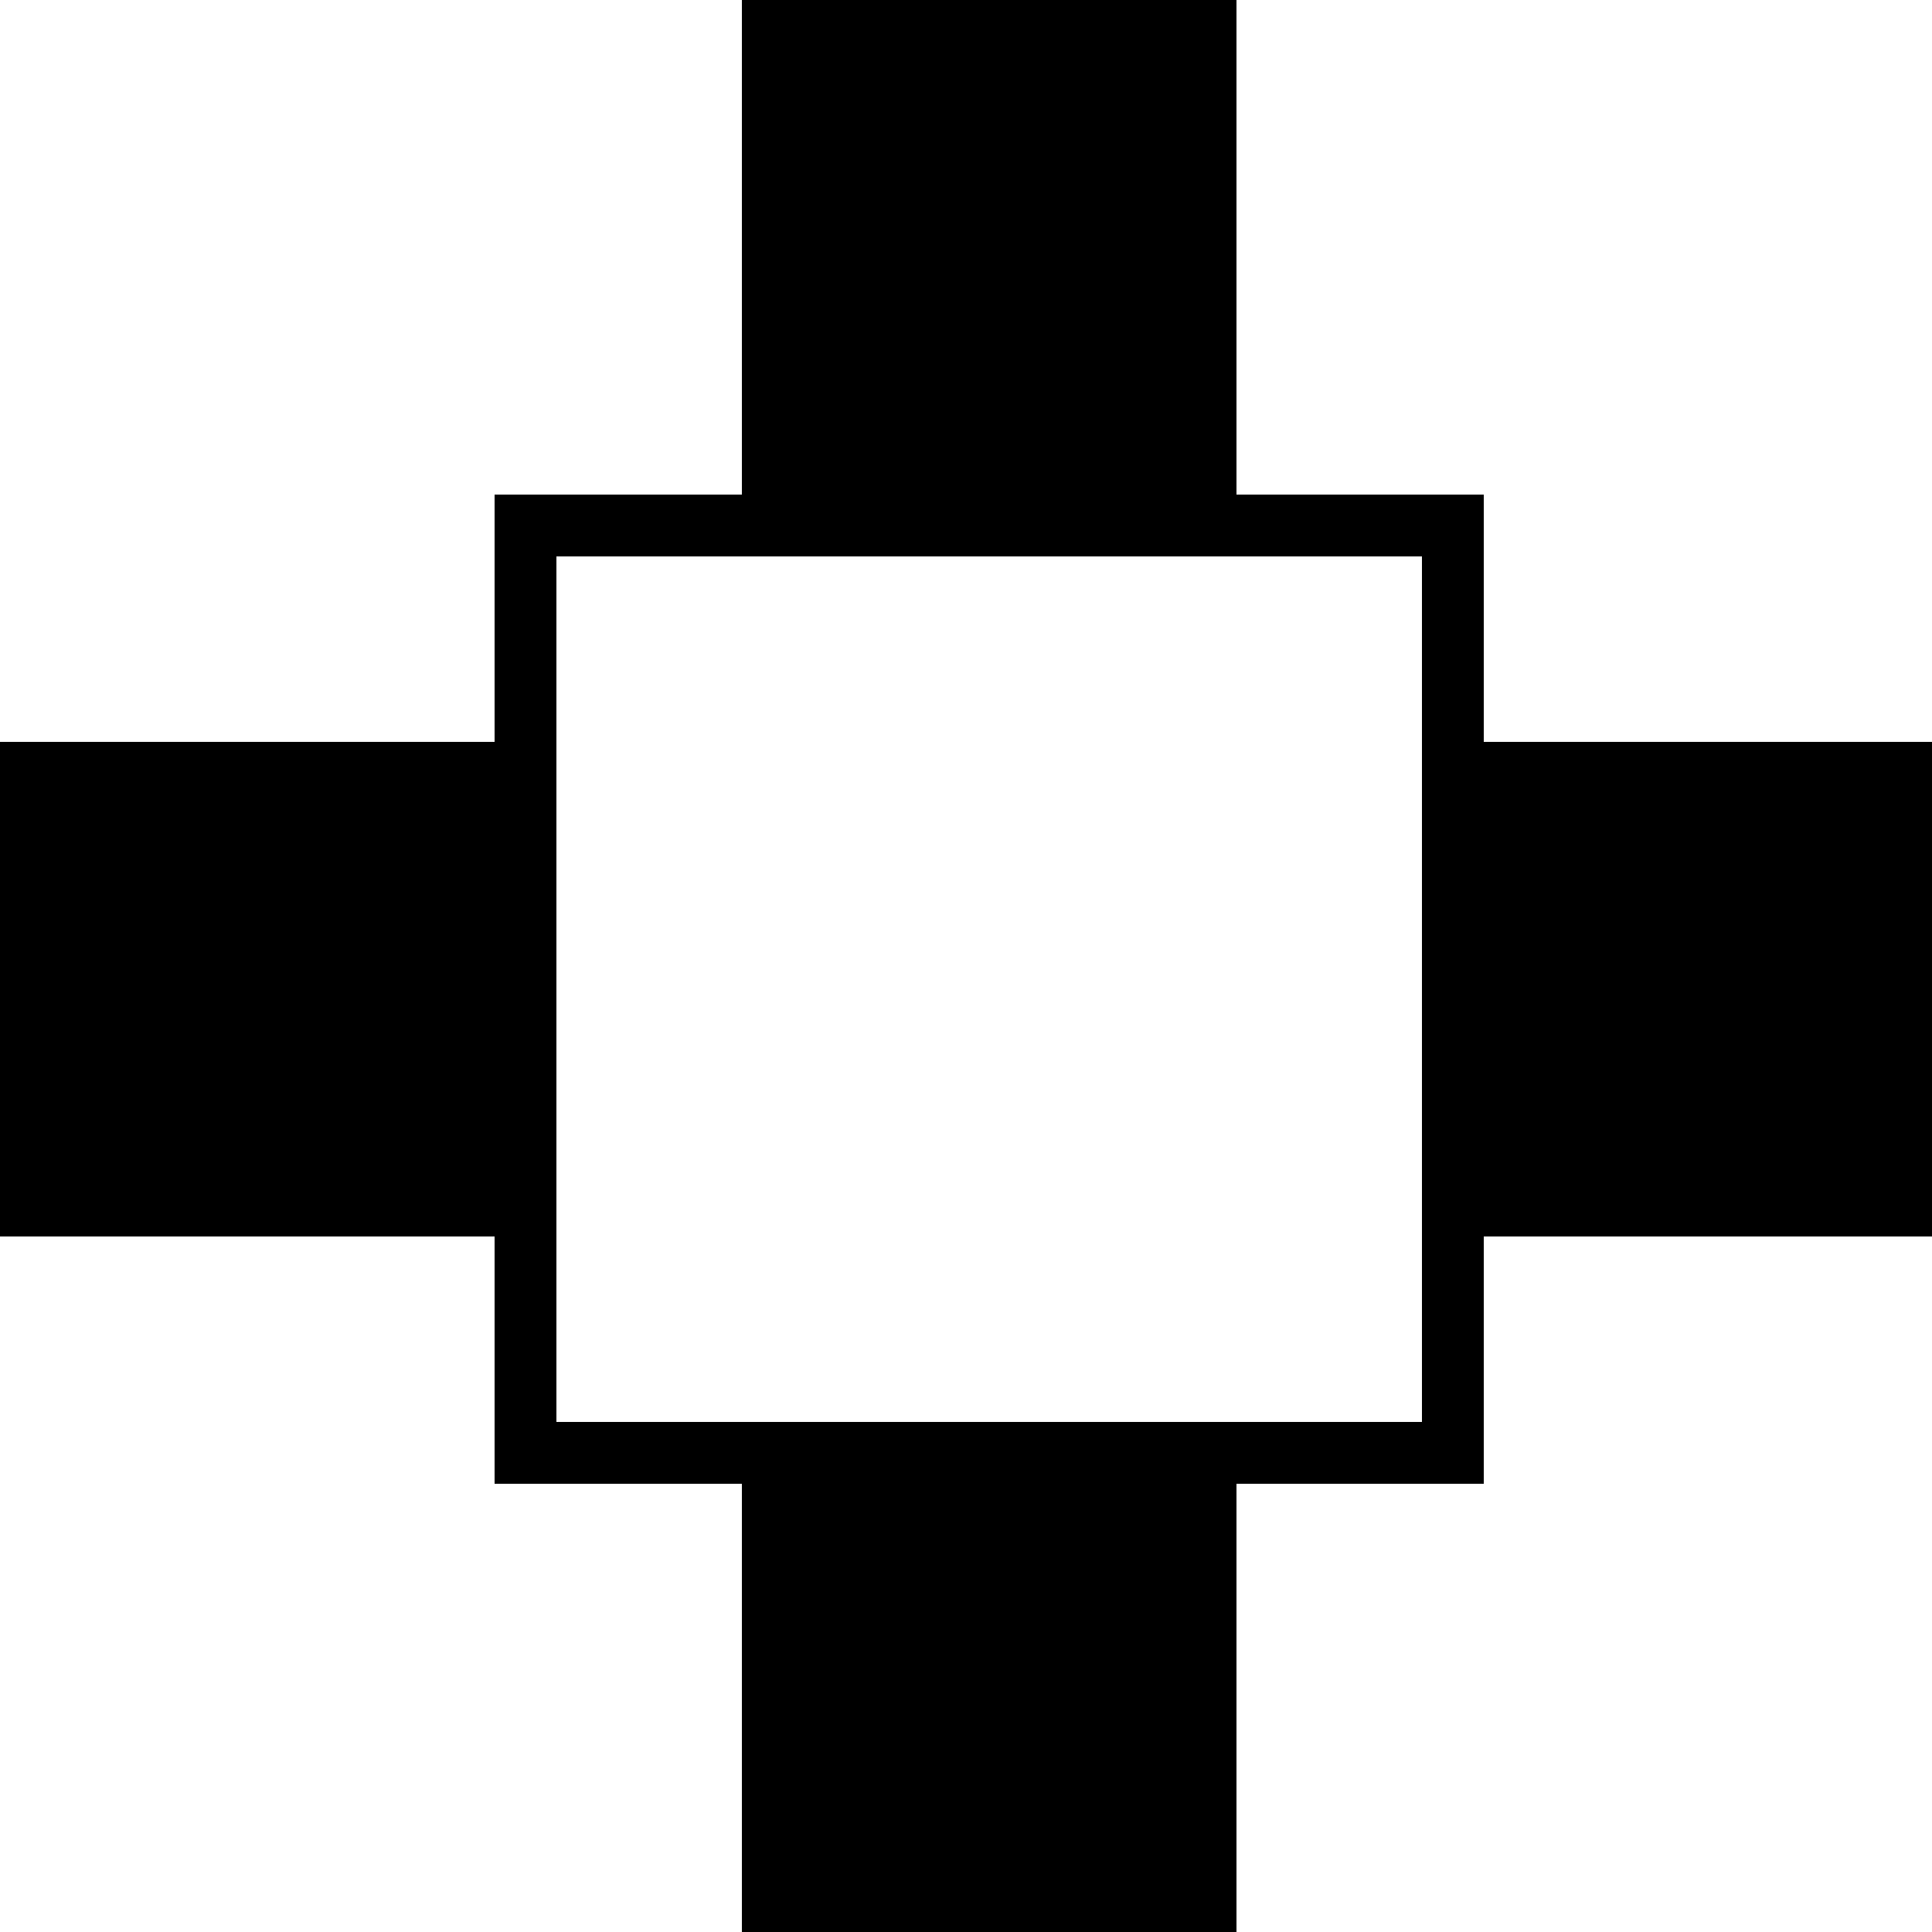
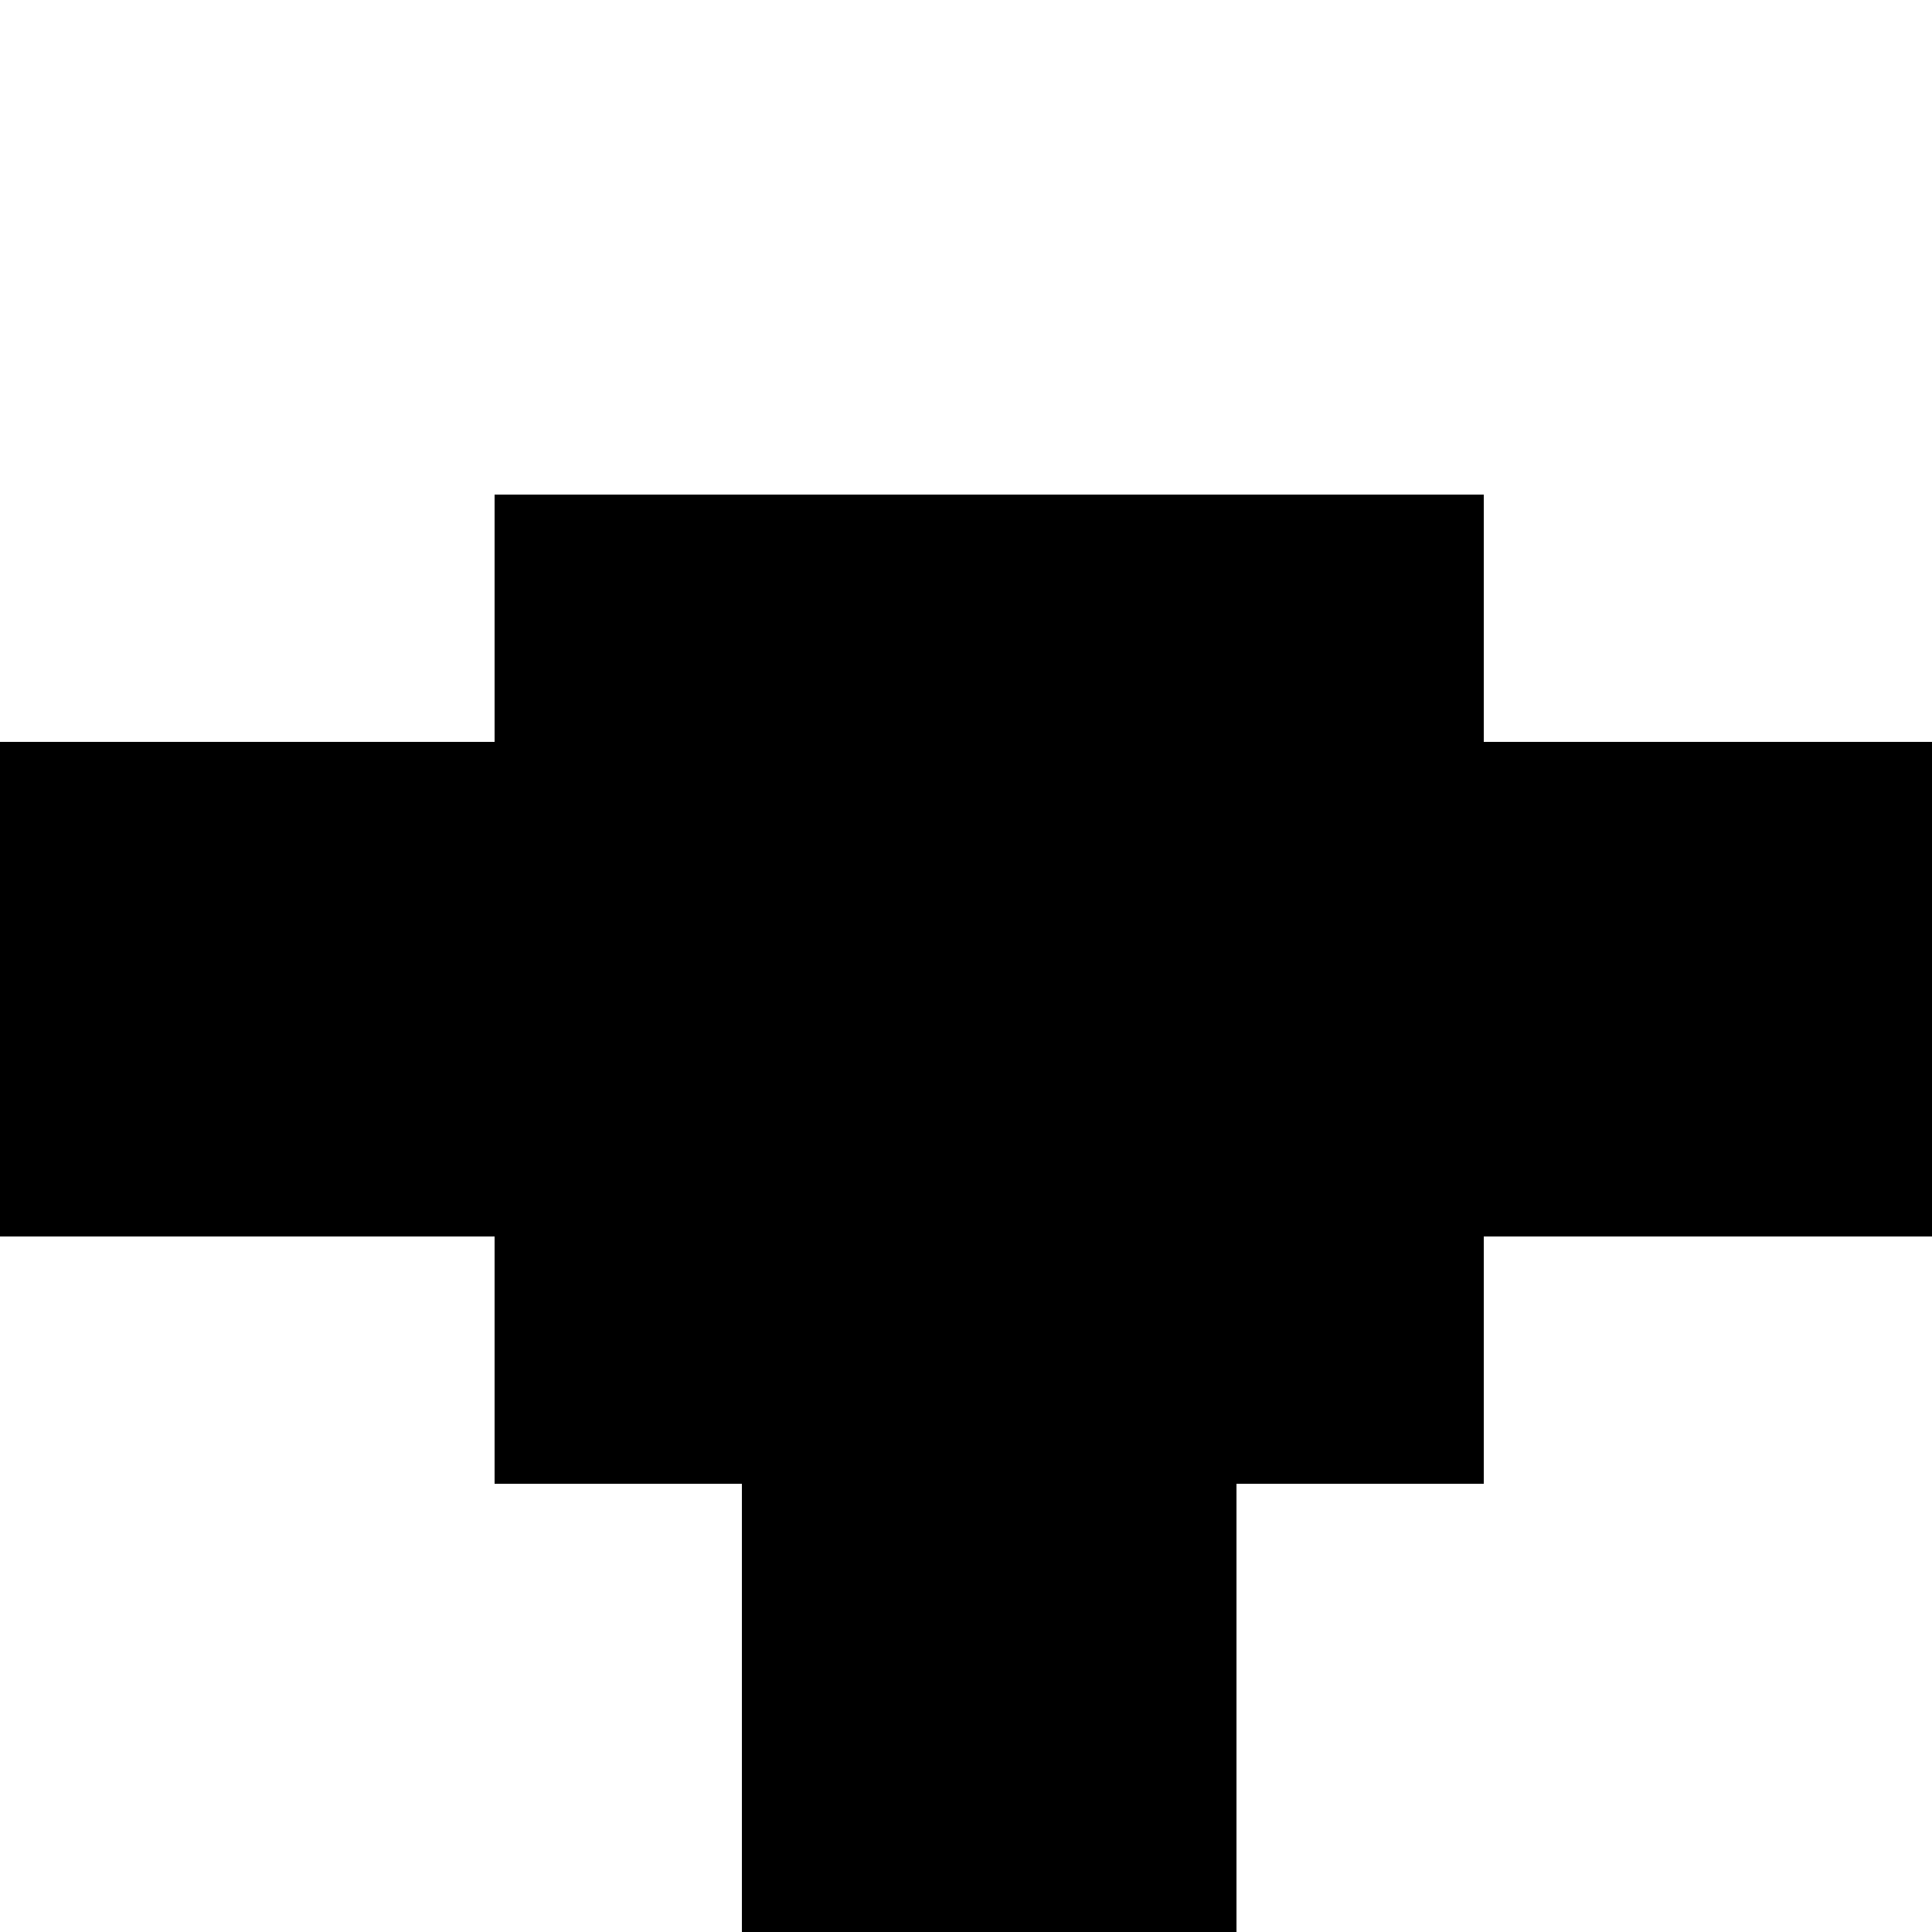
<svg xmlns="http://www.w3.org/2000/svg" width="500" height="500">
  <defs />
  <g>
    <rect fill="#FFF" stroke="none" x="0" y="0" width="512" height="512" />
    <rect fill="#000" stroke="none" x="128" y="128" width="256" height="256" />
-     <rect fill="#FFF" stroke="none" x="144" y="144" width="224" height="224" />
-     <rect fill="#000" stroke="none" x="192" y="0" width="128" height="128" />
    <rect fill="#000" stroke="none" x="192" y="384" width="128" height="128" />
    <rect fill="#000" stroke="none" x="0" y="192" width="128" height="128" />
    <rect fill="#000" stroke="none" x="384" y="192" width="128" height="128" />
  </g>
</svg>